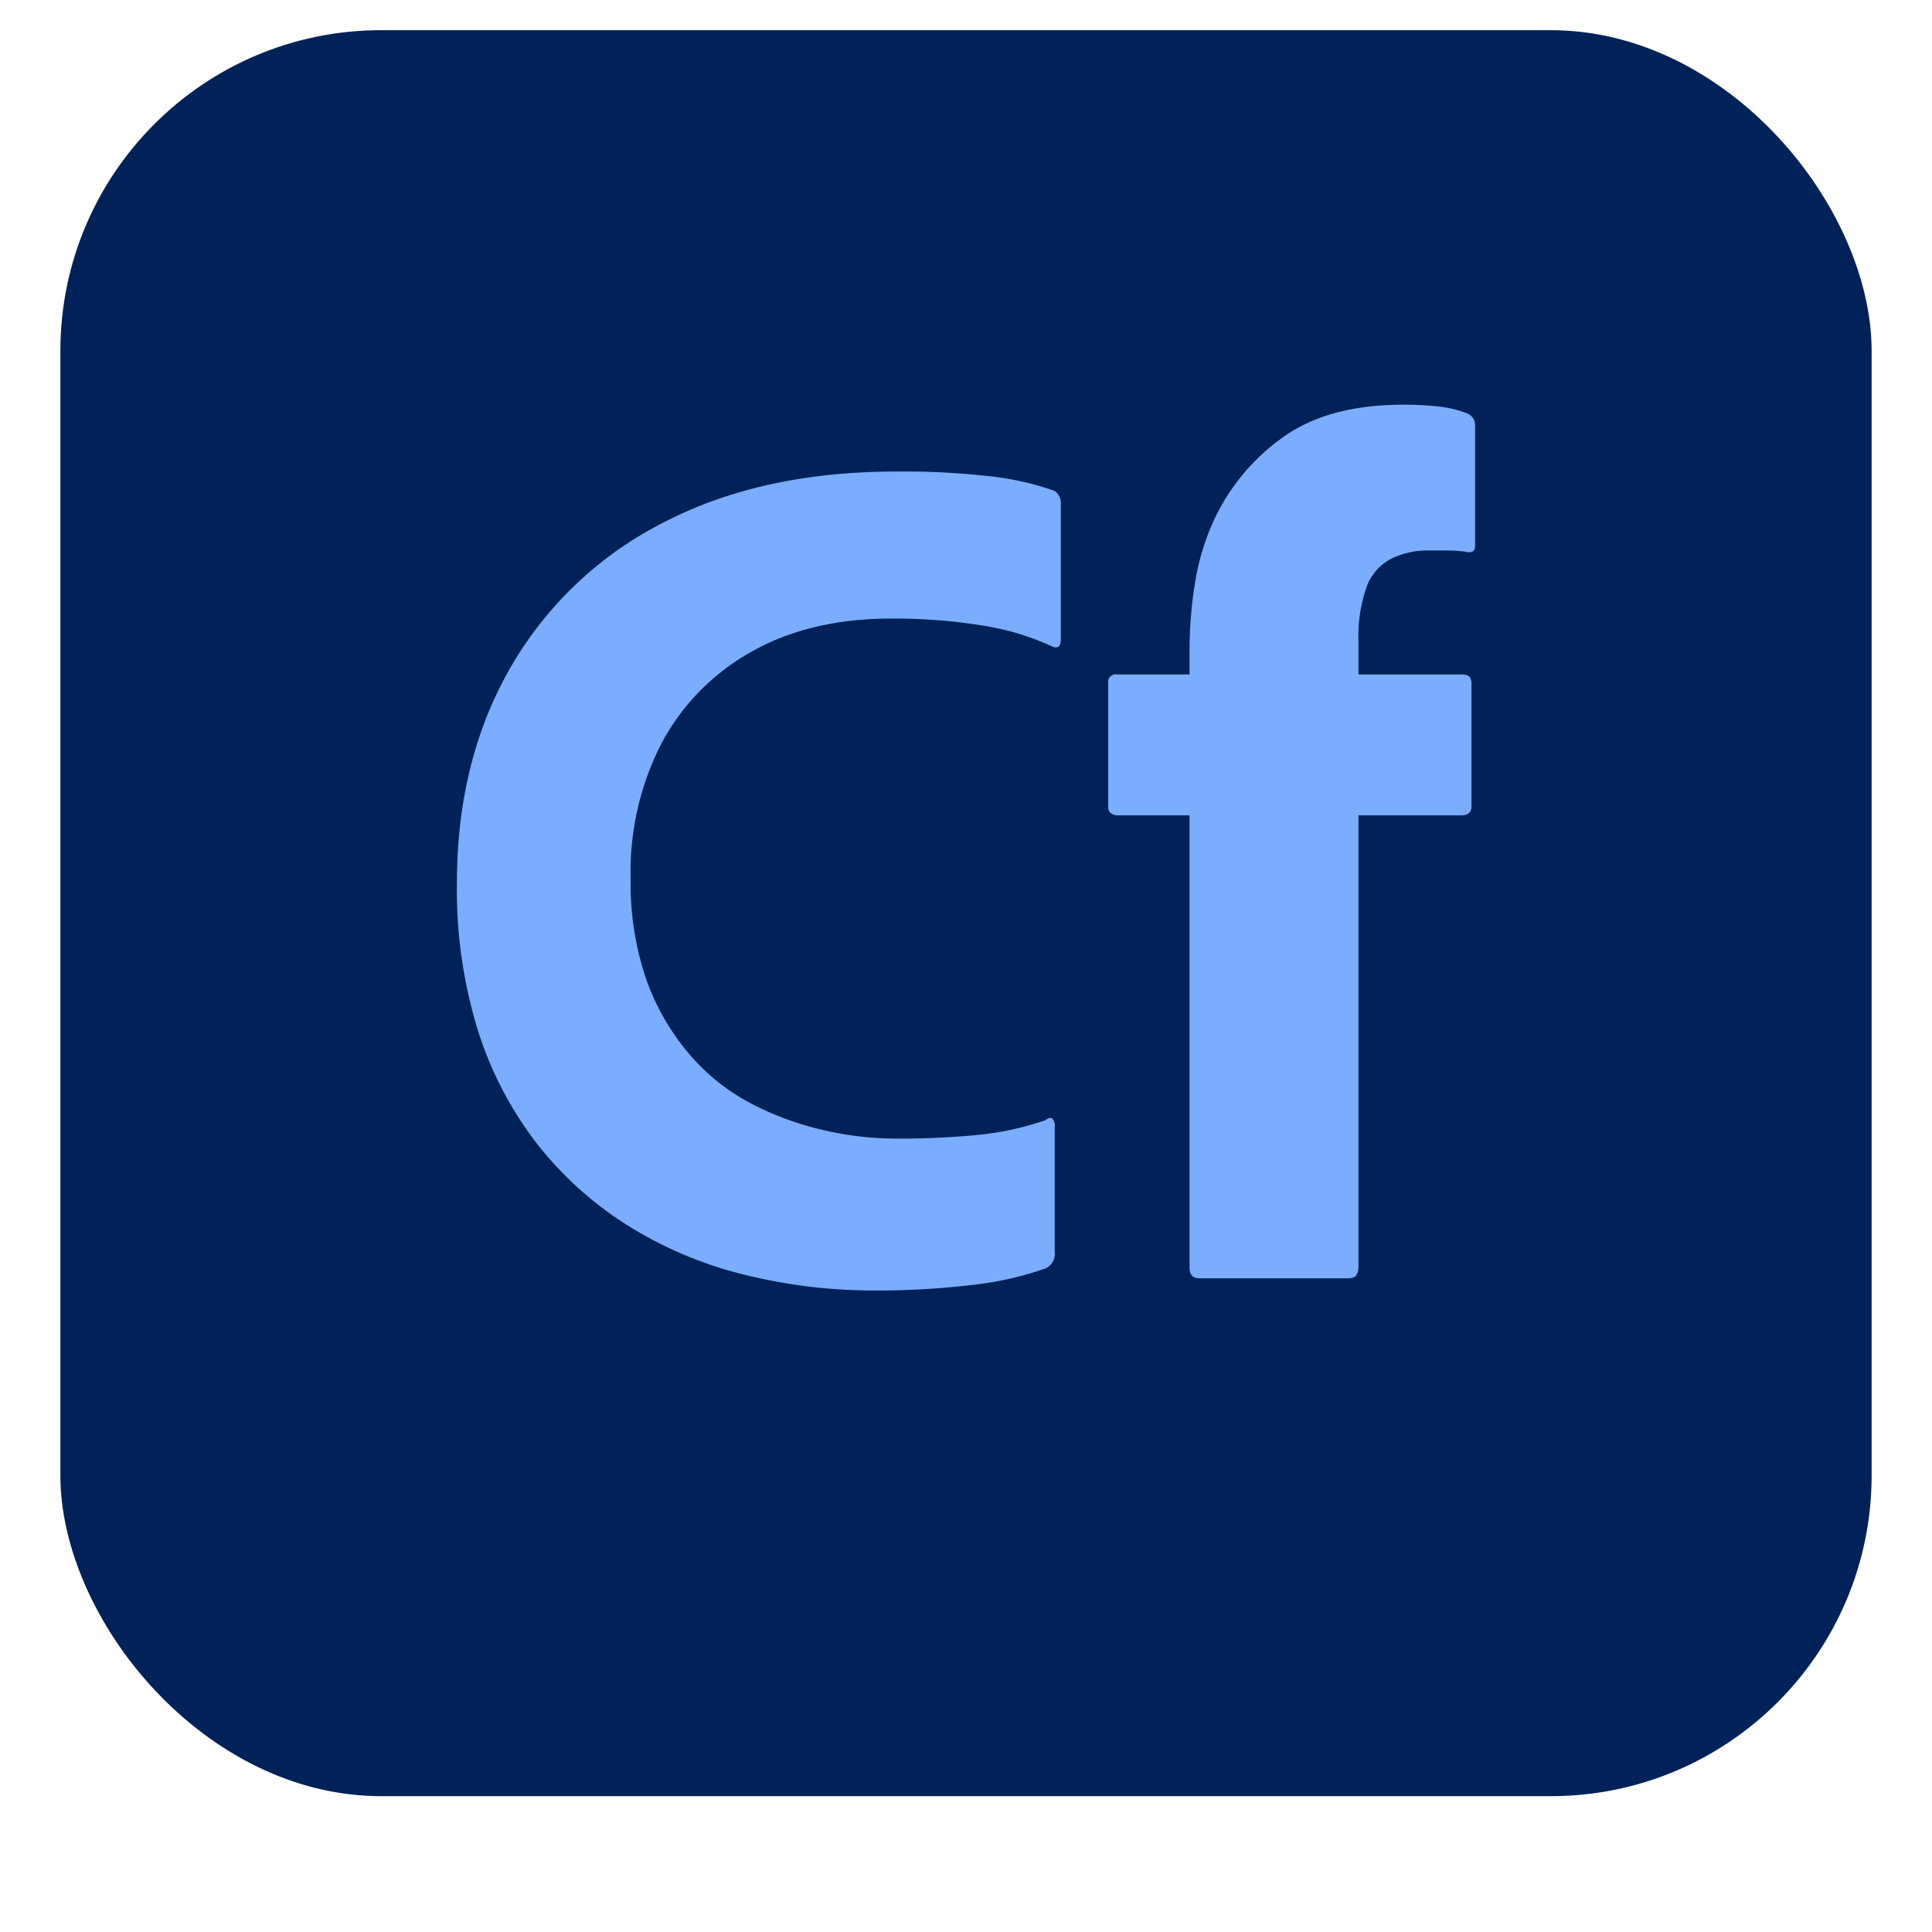
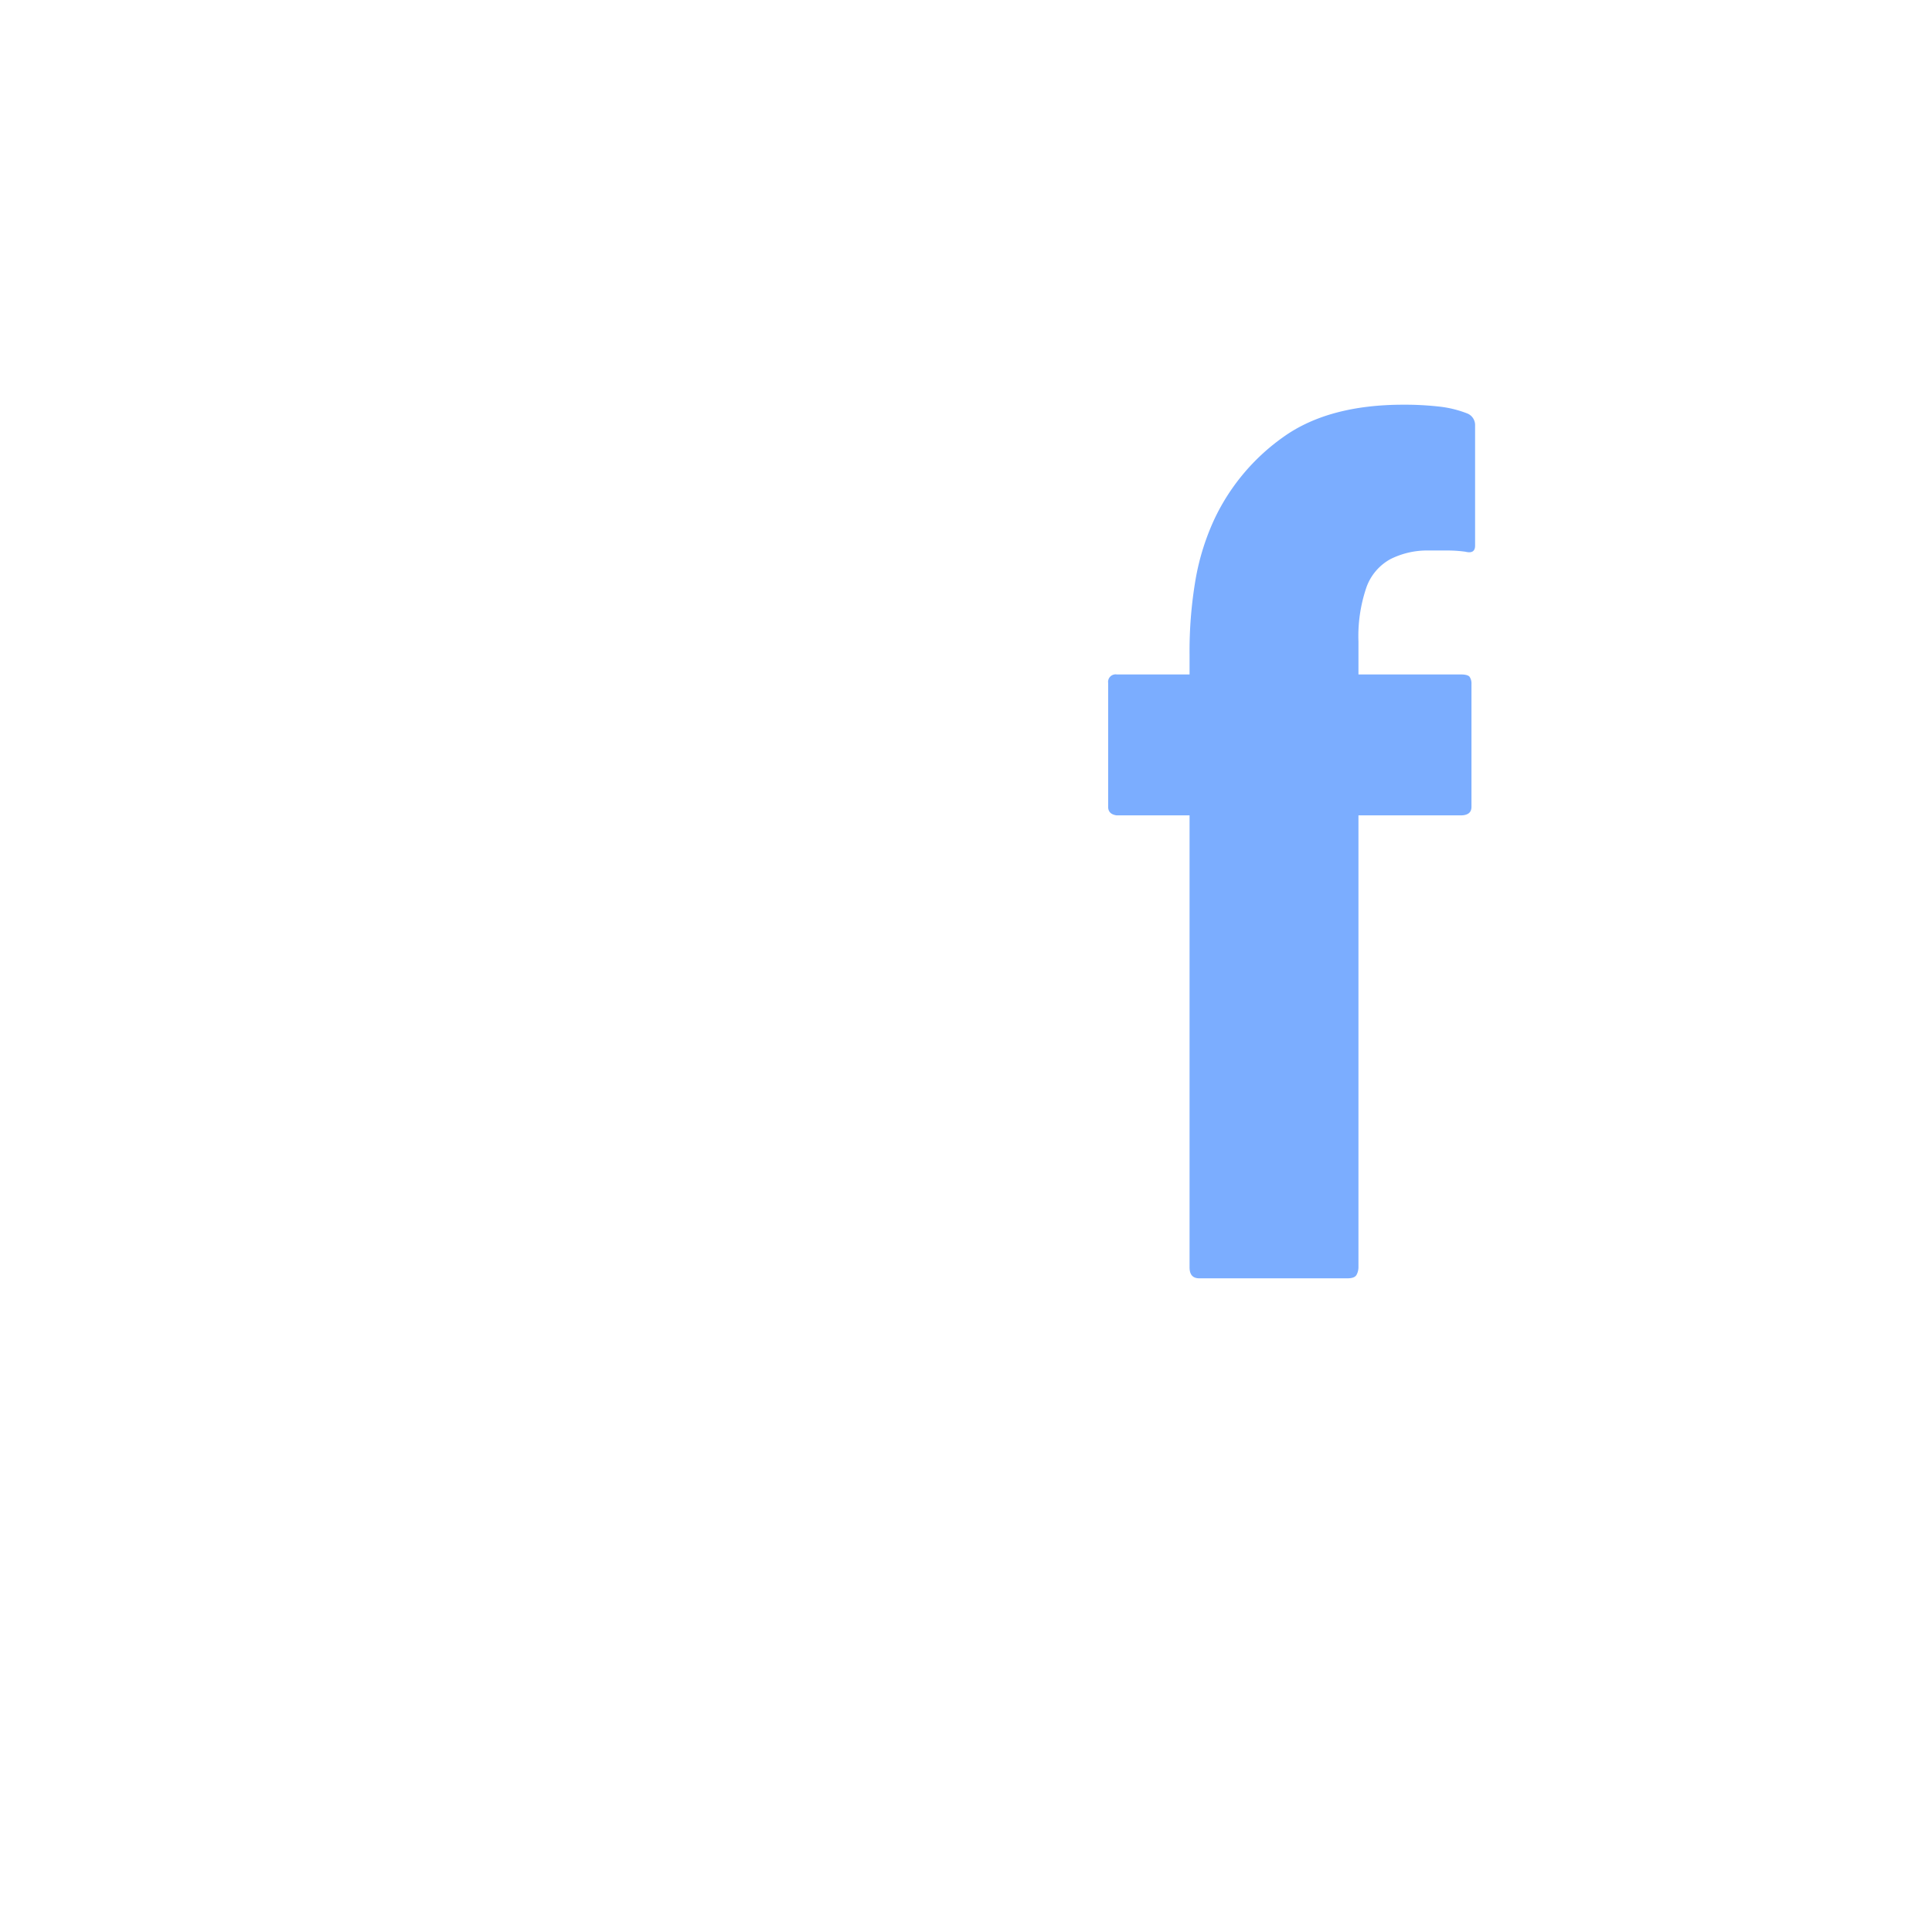
<svg xmlns="http://www.w3.org/2000/svg" viewBox="0 0 256 256">
  <defs>
    <style>.cls-1{fill:#002258;}.cls-2{fill:#7badff;}</style>
  </defs>
  <g id="Surfaces">
    <g id="Developers">
      <g id="Outline_no_shadow_copy_3" data-name="Outline no shadow copy 3">
-         <rect class="cls-1" x="8" y="4" width="240" height="234" rx="42.5" />
-       </g>
+         </g>
    </g>
  </g>
  <g id="Outlined_Mnemonics_Logos" data-name="Outlined Mnemonics &amp; Logos">
    <g id="Cf">
-       <path class="cls-2" d="M139.754,149.258v16.583a2.124,2.124,0,0,1-1.288,2.254,43.272,43.272,0,0,1-9.741,2.174,103.546,103.546,0,0,1-12.639.725,71.176,71.176,0,0,1-17.791-2.174,52.601,52.601,0,0,1-15.375-6.601,46.893,46.893,0,0,1-11.914-10.867,48.171,48.171,0,0,1-7.728-14.973A63.083,63.083,0,0,1,60.542,117.058q0-16.26,7.084-28.578A48.838,48.838,0,0,1,87.751,69.322q13.041-6.841,31.073-6.843a101.808,101.808,0,0,1,12.478.644,37.349,37.349,0,0,1,8.452,1.932,2.072,2.072,0,0,1,.805,1.932v17.71c0,.966-.377,1.288-1.127.966a34.812,34.812,0,0,0-9.499-2.818,73.875,73.875,0,0,0-11.753-.885q-10.789,0-18.515,4.347A30.144,30.144,0,0,0,87.751,98.302a37.159,37.159,0,0,0-4.186,18.113,39.193,39.193,0,0,0,2.013,13.202,31.305,31.305,0,0,0,5.555,9.821,27.513,27.513,0,0,0,8.05,6.601,39.613,39.613,0,0,0,9.58,3.623,42.674,42.674,0,0,0,9.901,1.208,108.581,108.581,0,0,0,10.868-.483,39.474,39.474,0,0,0,8.936-1.932q.641-.483.966-.241A1.281,1.281,0,0,1,139.754,149.258Z" />
      <path class="cls-2" d="M157.623,108.042h-9.66c-.752-.106-1.127-.483-1.127-1.127V90.493a.997.997,0,0,1,1.127-1.127h9.66V86.79a56.466,56.466,0,0,1,.805-10.062,31.967,31.967,0,0,1,2.576-8.13,27.941,27.941,0,0,1,9.177-10.787q5.955-4.185,15.778-4.186a41.049,41.049,0,0,1,4.669.241,14.526,14.526,0,0,1,3.703.885,1.658,1.658,0,0,1,1.127,1.61v15.939q0,1.128-1.288.805a17.398,17.398,0,0,0-2.415-.161h-2.415a10.888,10.888,0,0,0-5.071,1.127,6.891,6.891,0,0,0-3.22,3.783,19.984,19.984,0,0,0-1.046,7.165v4.347h13.524q.966,0,1.208.322a1.607,1.607,0,0,1,.242.966v16.261q0,1.128-1.449,1.127H180.002v59.892a2.148,2.148,0,0,1-.241.966q-.242.483-1.208.483H158.911c-.86,0-1.288-.483-1.288-1.449Z" />
    </g>
  </g>
</svg>